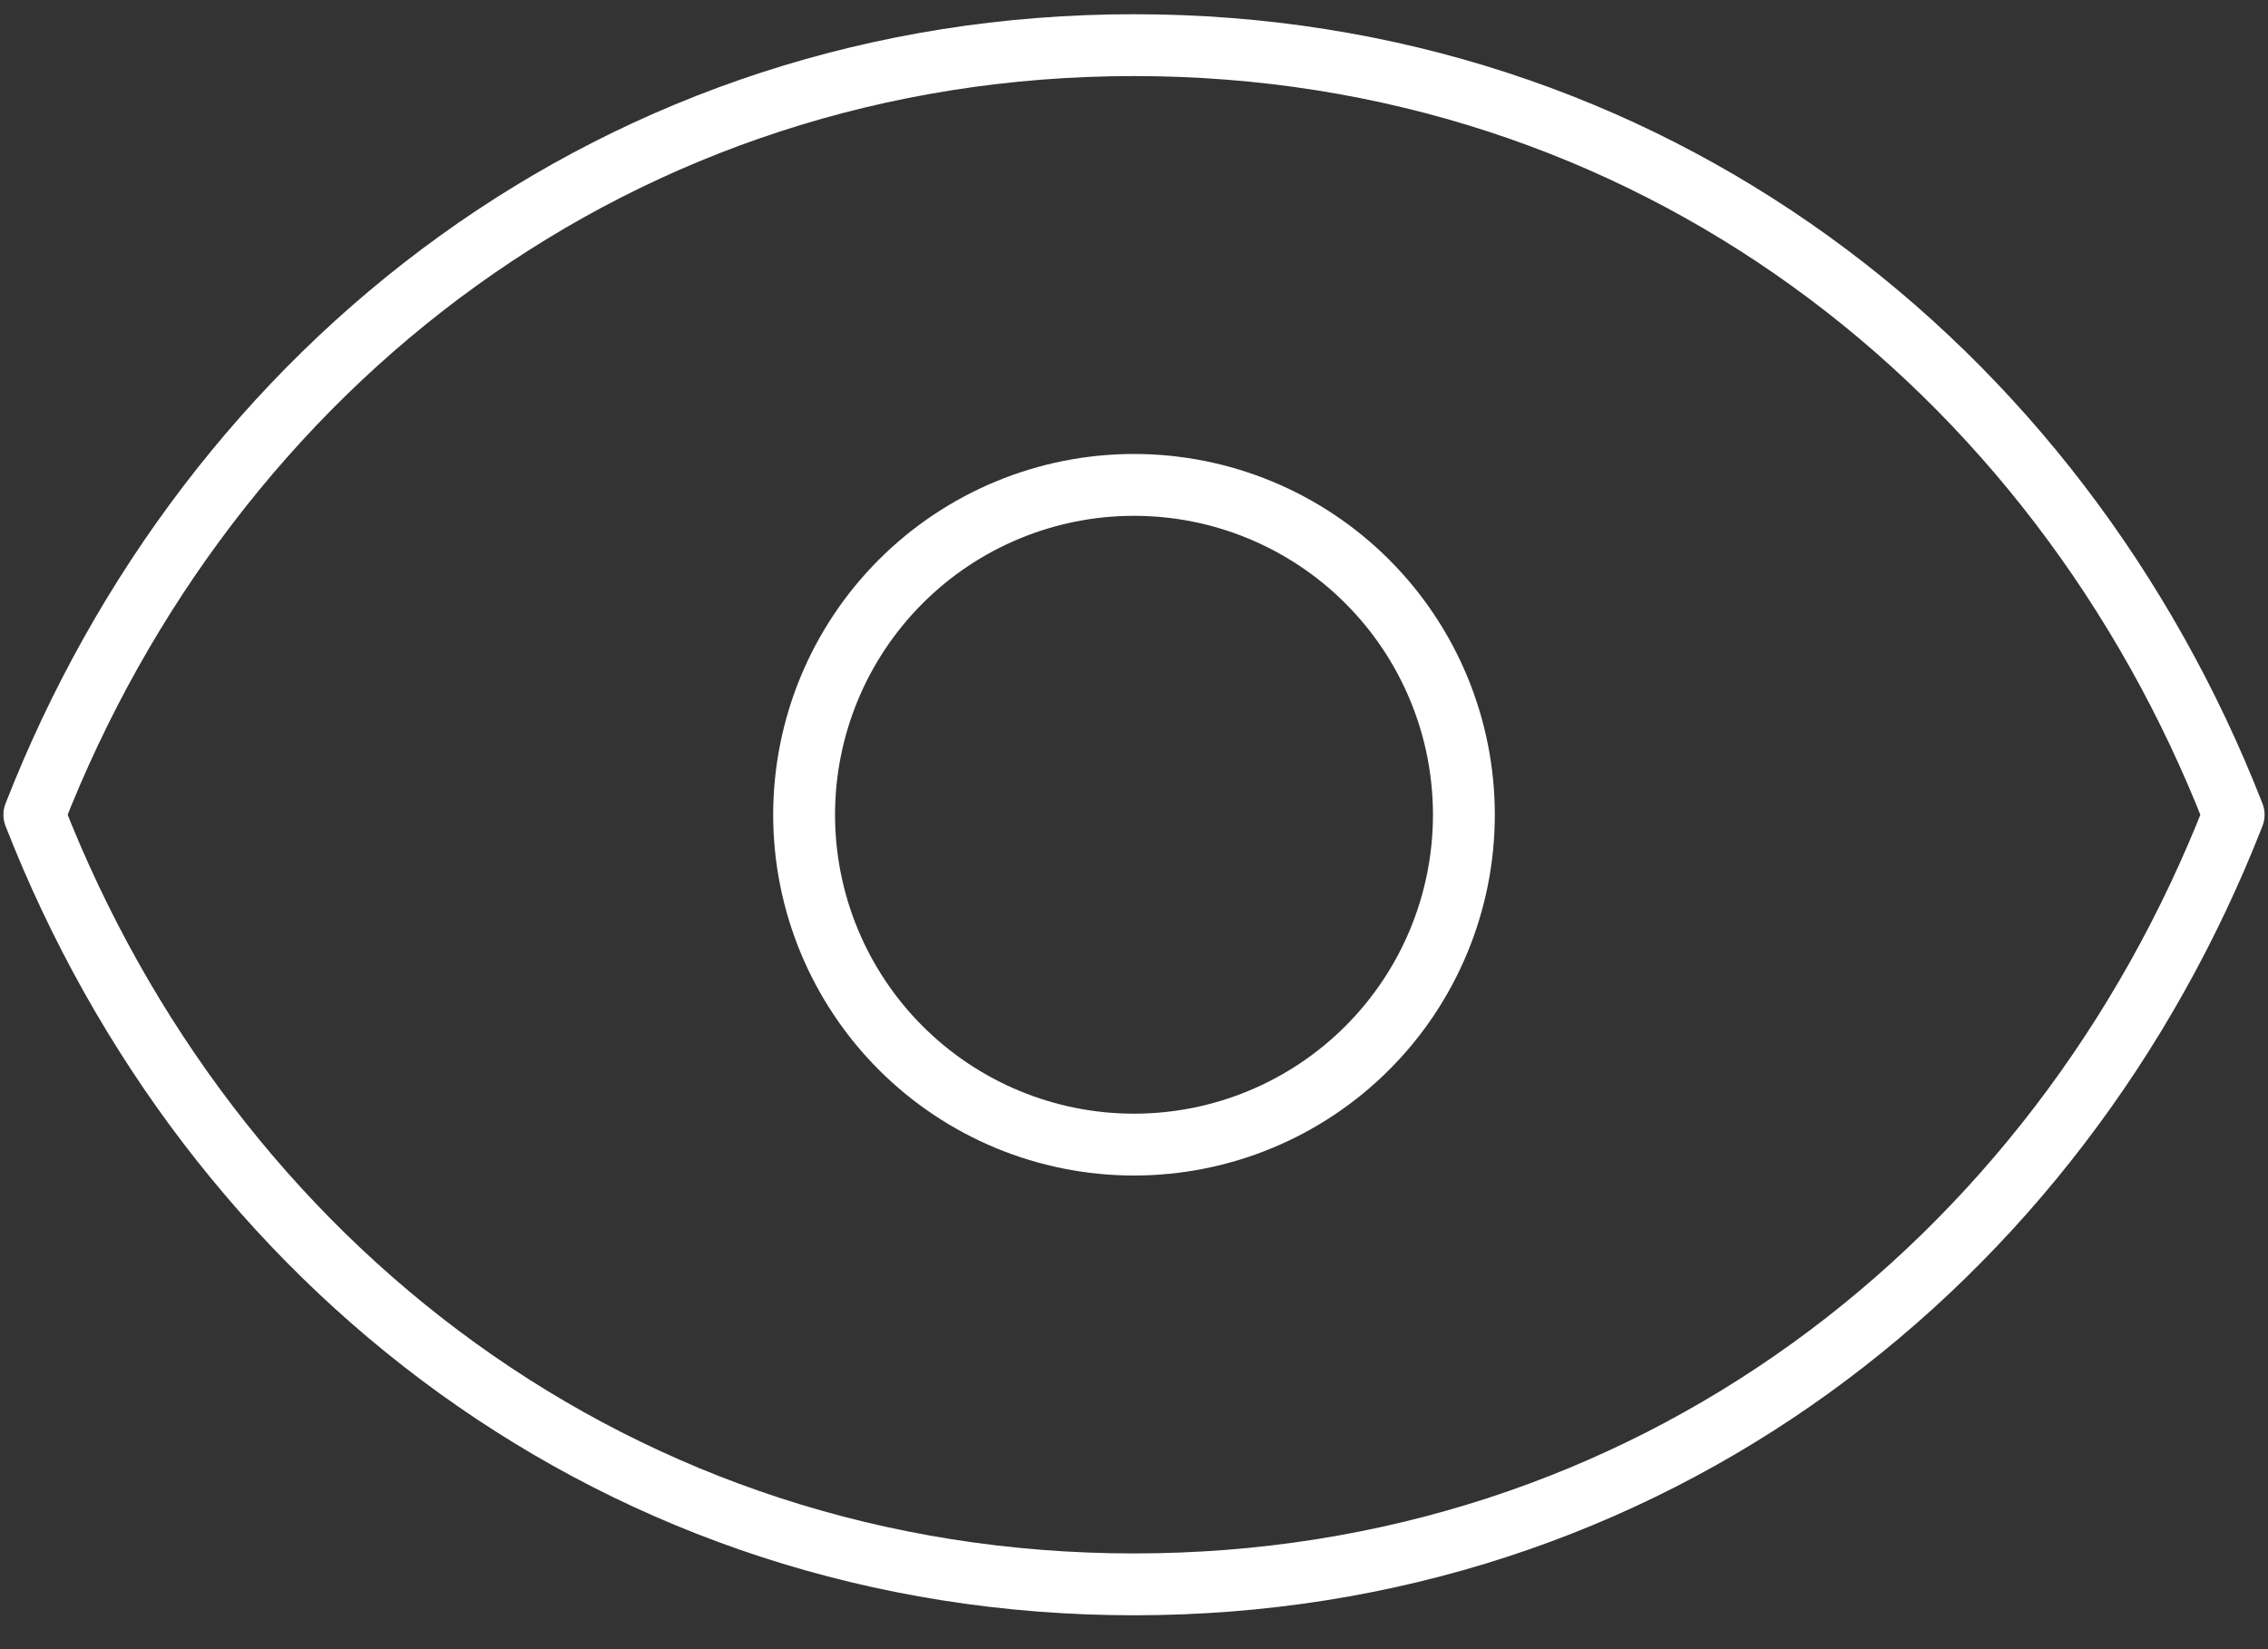
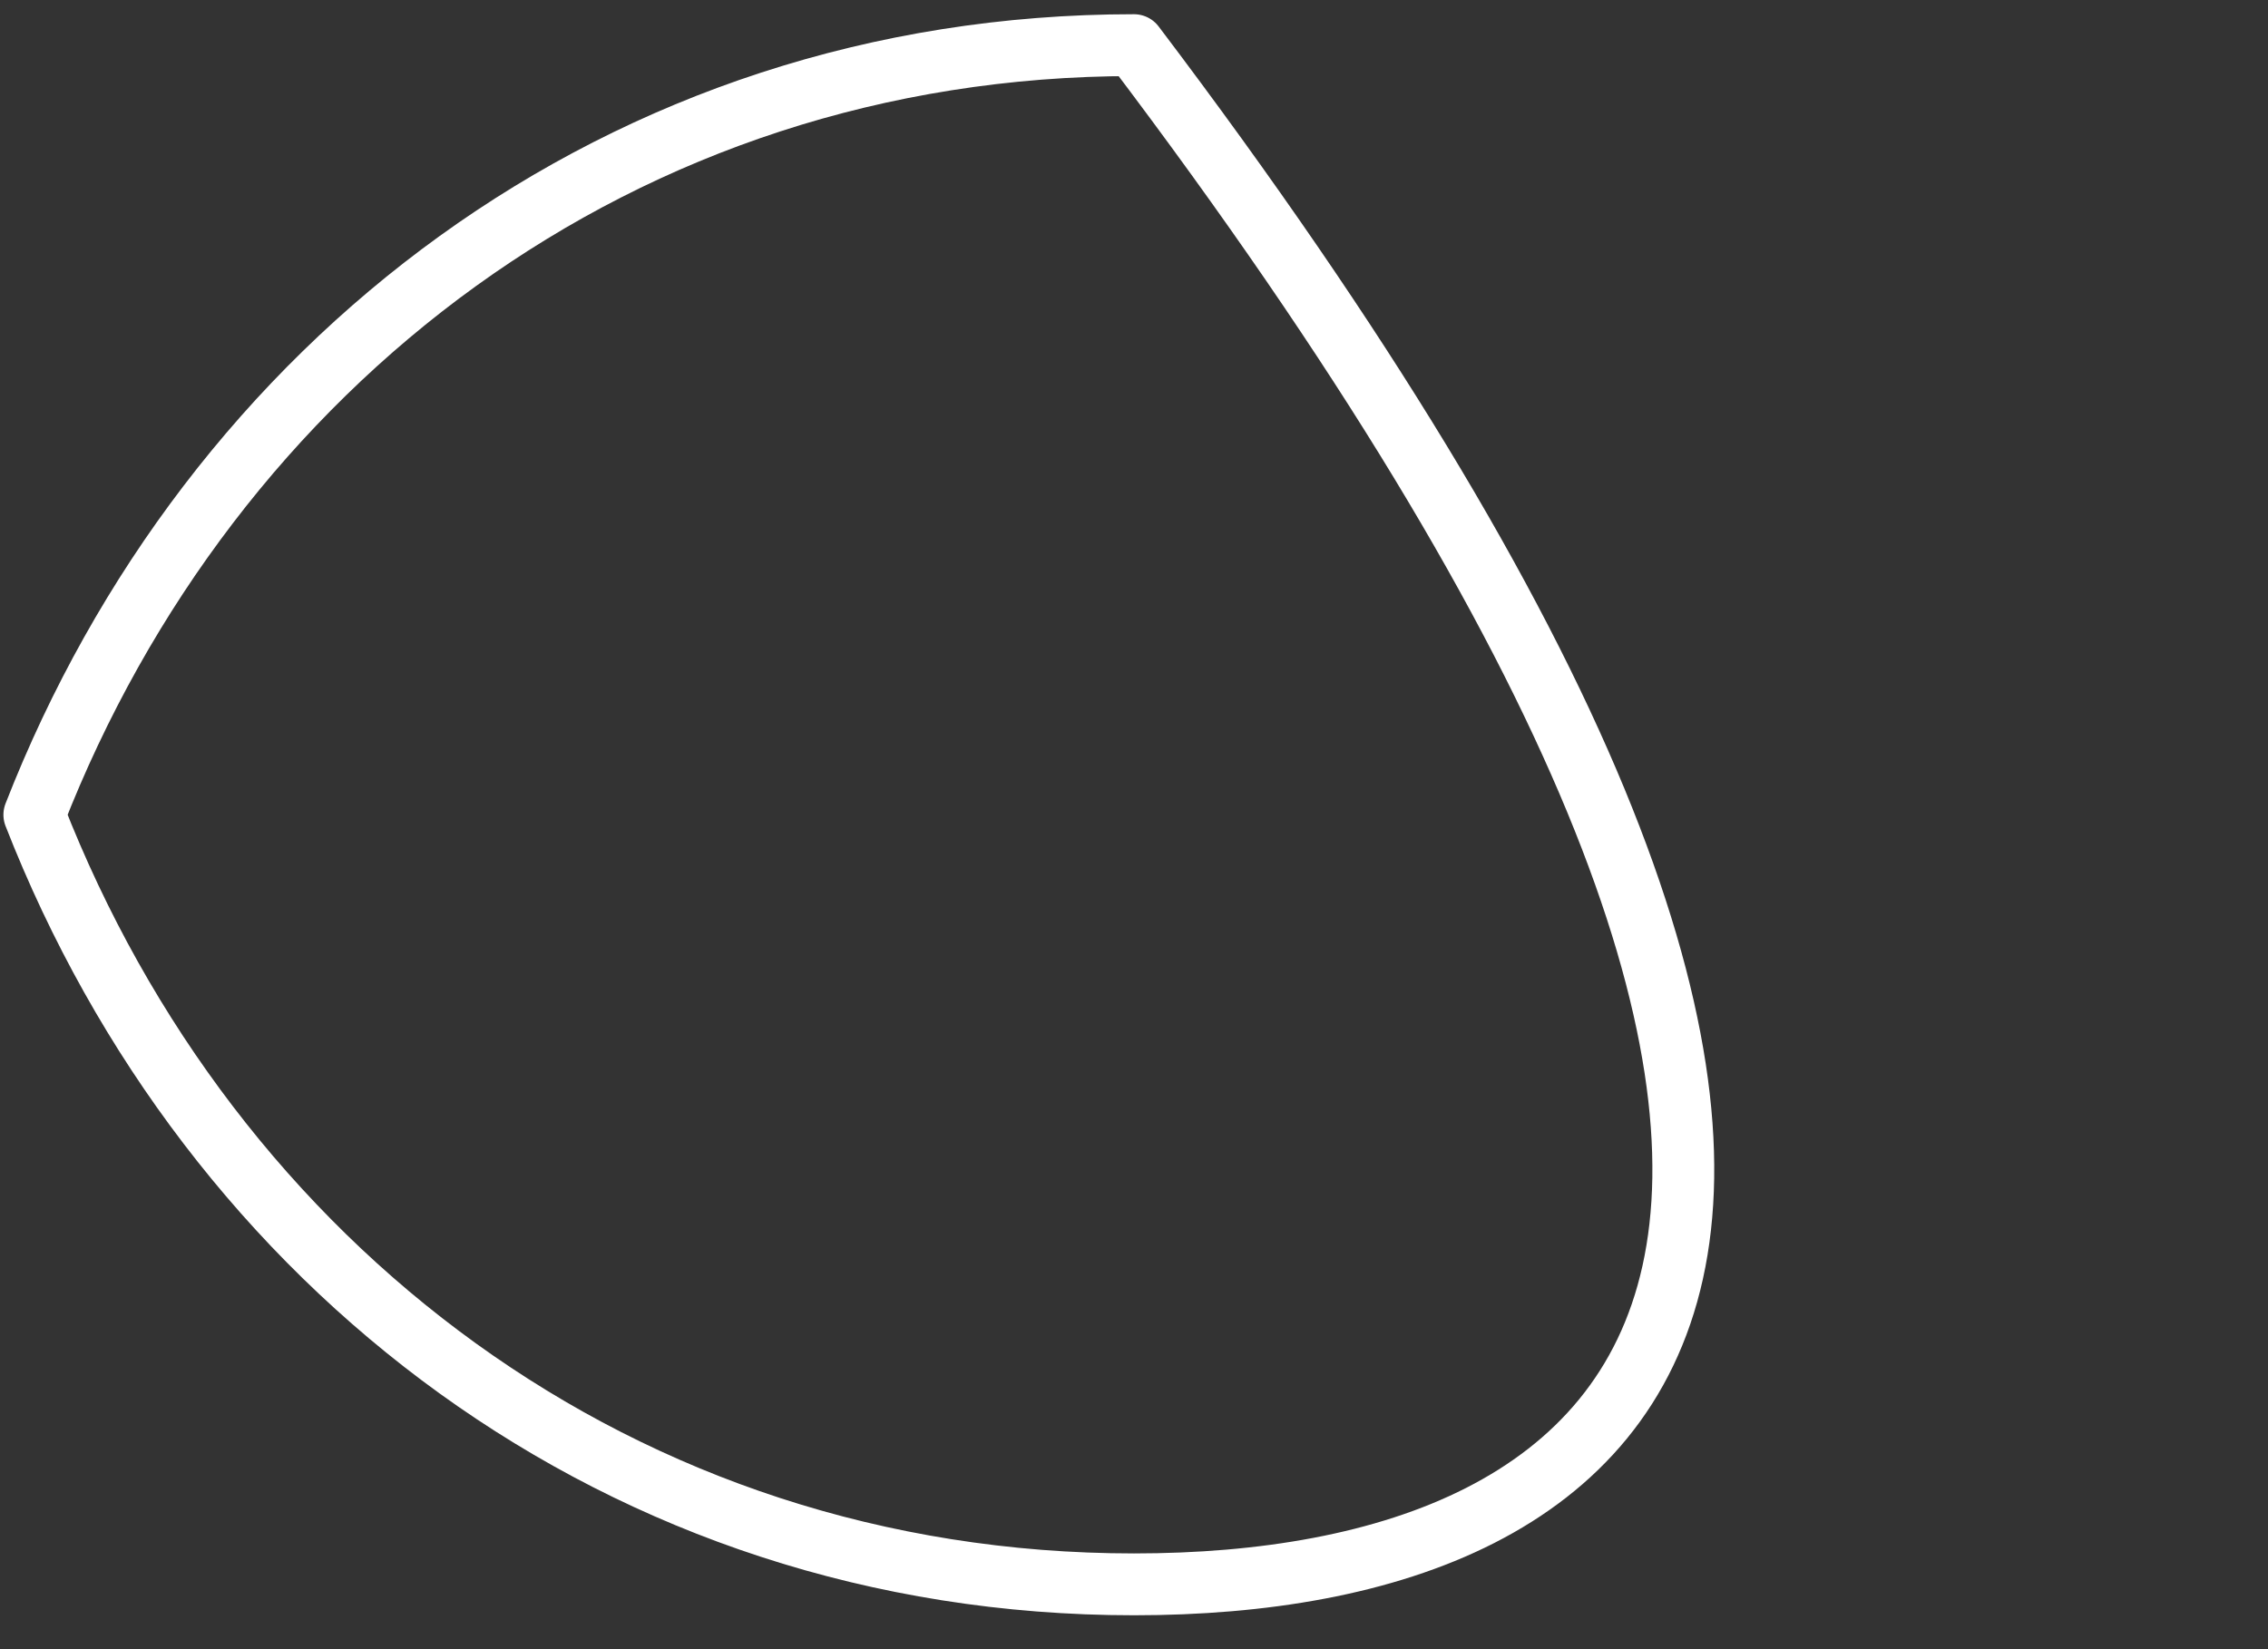
<svg xmlns="http://www.w3.org/2000/svg" width="55" height="40" viewBox="0 0 55 40" fill="none">
  <rect x="0" y="0" width="55" height="40" fill="#333333" stroke="none" />
-   <path d="M35.5 19.762C35.5 21.883 34.657 23.918 33.157 25.418C31.657 26.919 29.622 27.762 27.5 27.762C25.378 27.762 23.343 26.919 21.843 25.418C20.343 23.918 19.5 21.883 19.5 19.762C19.5 17.64 20.343 15.605 21.843 14.105C23.343 12.604 25.378 11.761 27.5 11.761C29.622 11.761 31.657 12.604 33.157 14.105C34.657 15.605 35.5 17.64 35.5 19.762Z" stroke="white" stroke-width="1.5" stroke-linecap="round" stroke-linejoin="round" />
-   <path d="M0.833 19.762C5.1 8.836 15.063 1.095 27.5 1.095C39.938 1.095 49.9 8.836 54.167 19.762C49.9 30.687 39.938 38.428 27.5 38.428C15.063 38.428 5.1 30.687 0.833 19.762Z" stroke="white" stroke-width="1.5" stroke-linecap="round" stroke-linejoin="round" />
+   <path d="M0.833 19.762C5.1 8.836 15.063 1.095 27.5 1.095C49.9 30.687 39.938 38.428 27.5 38.428C15.063 38.428 5.1 30.687 0.833 19.762Z" stroke="white" stroke-width="1.5" stroke-linecap="round" stroke-linejoin="round" />
</svg>